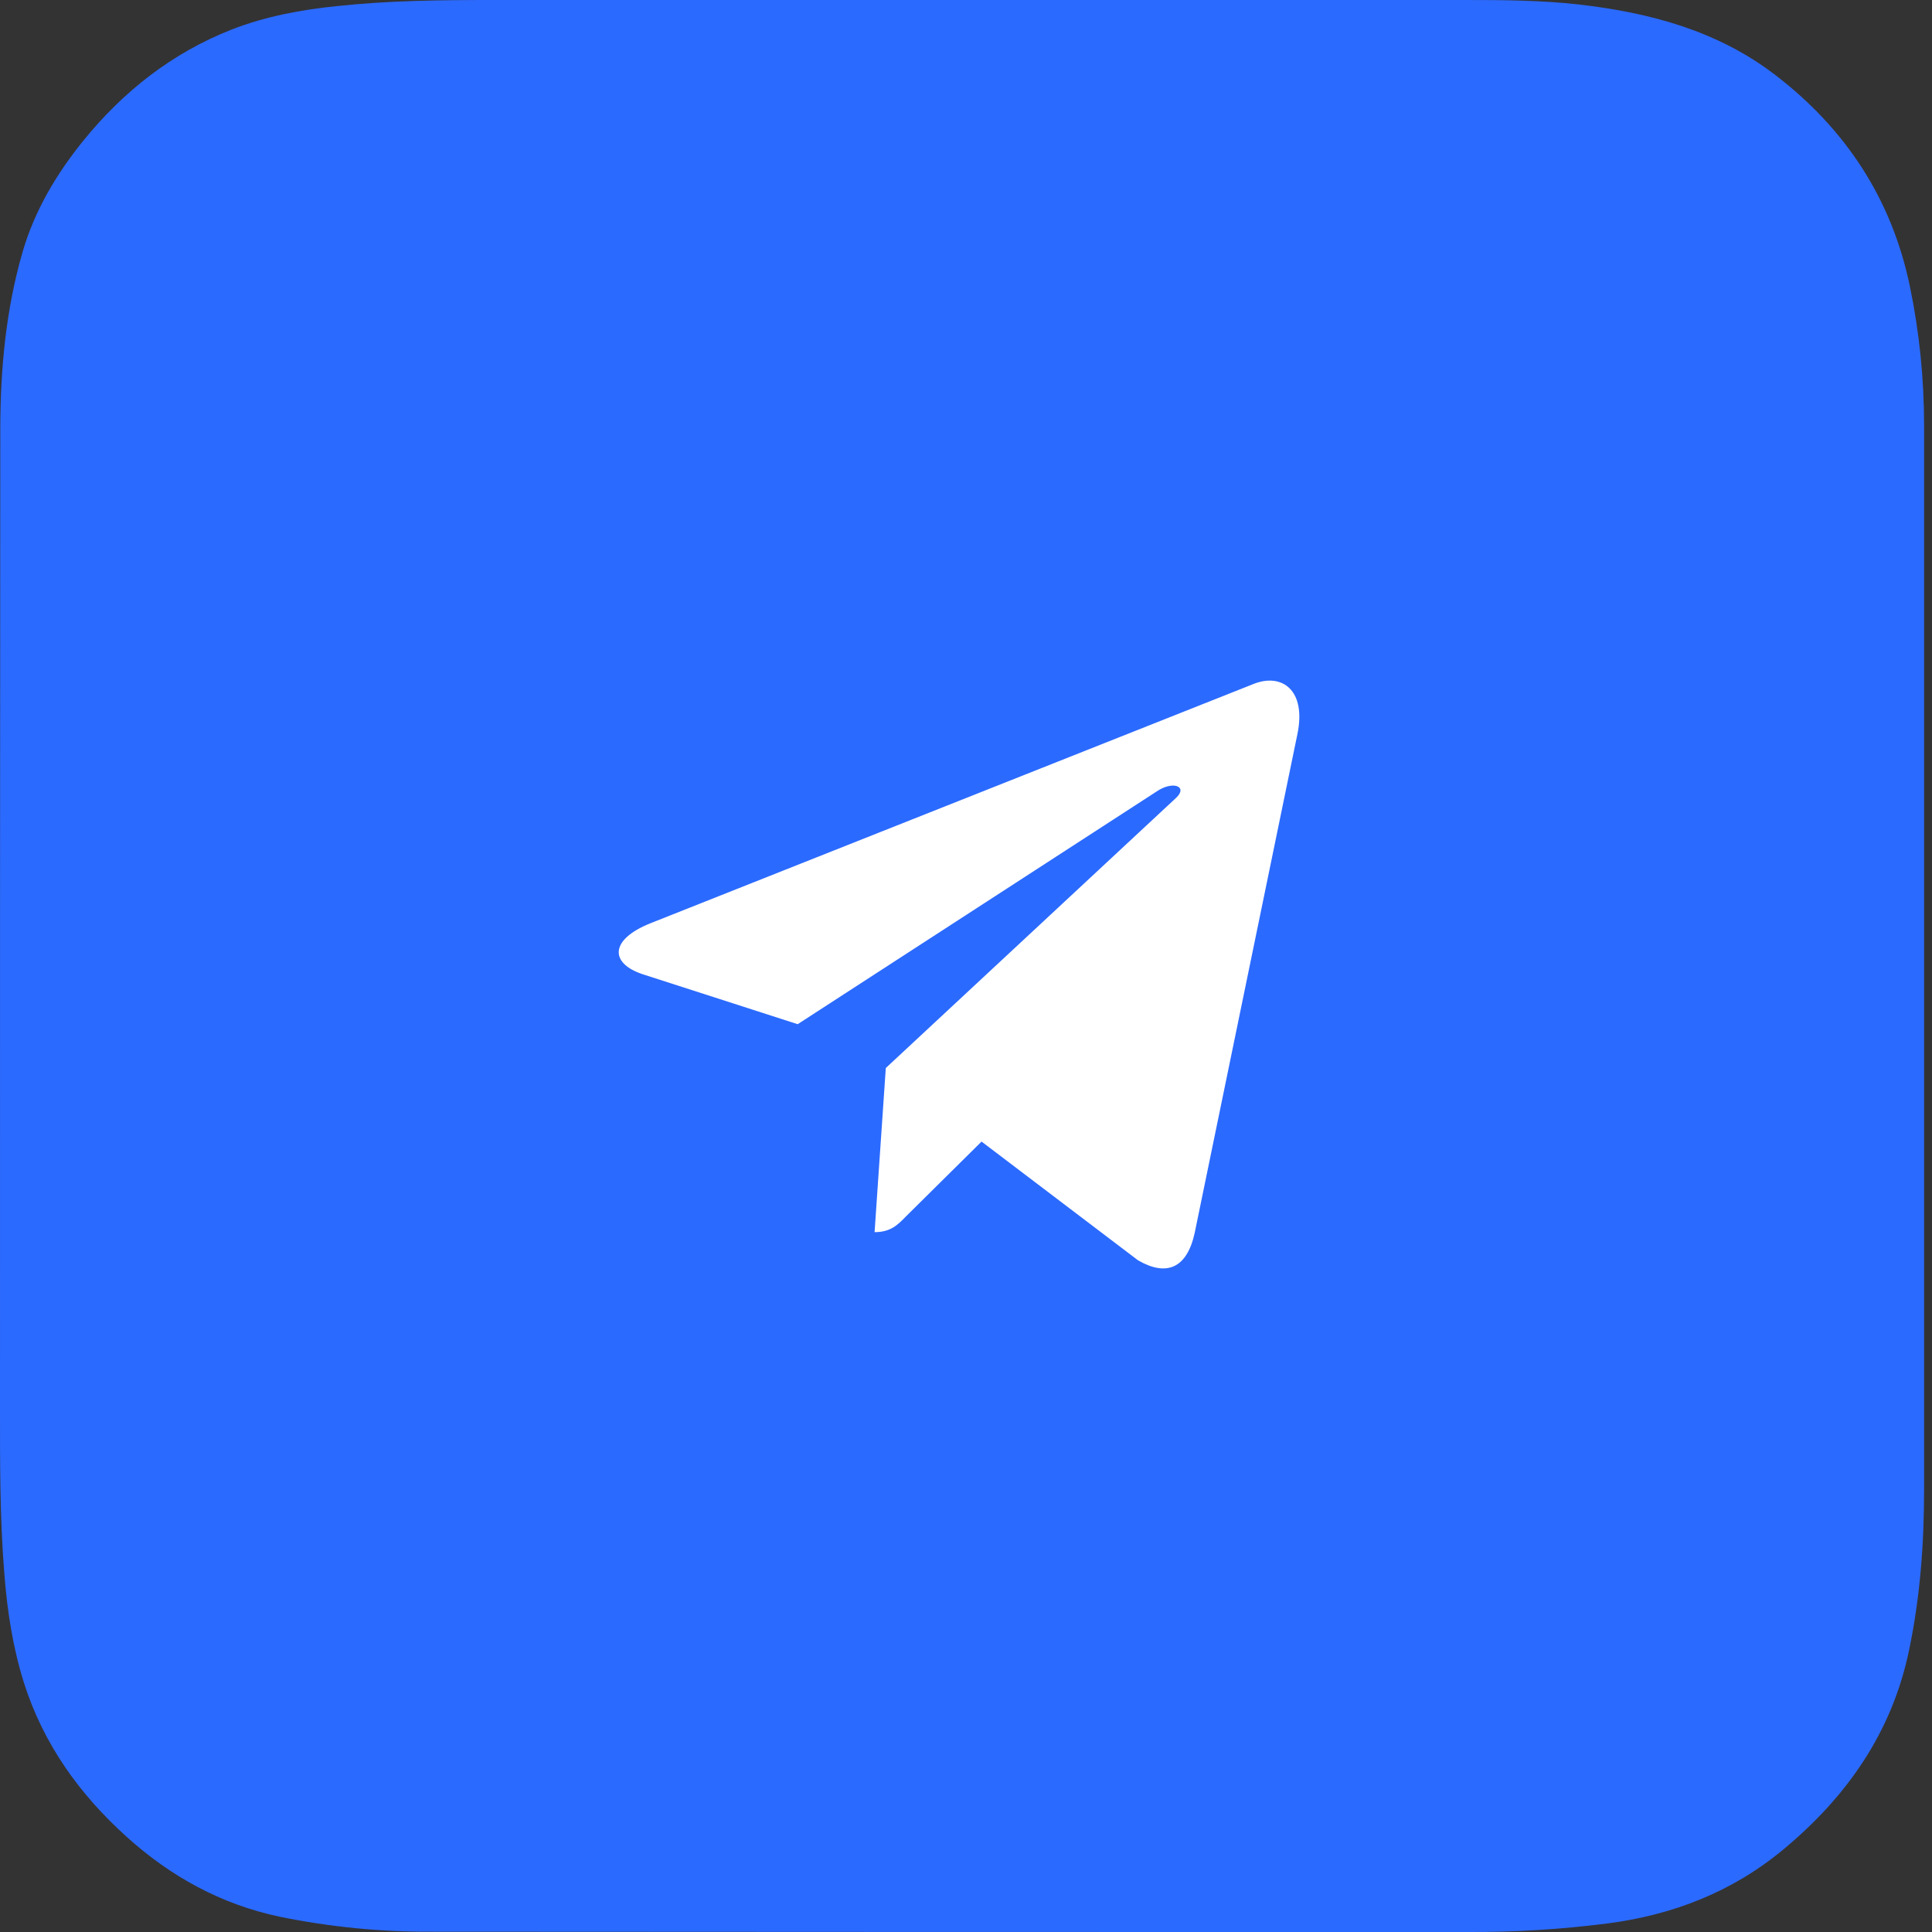
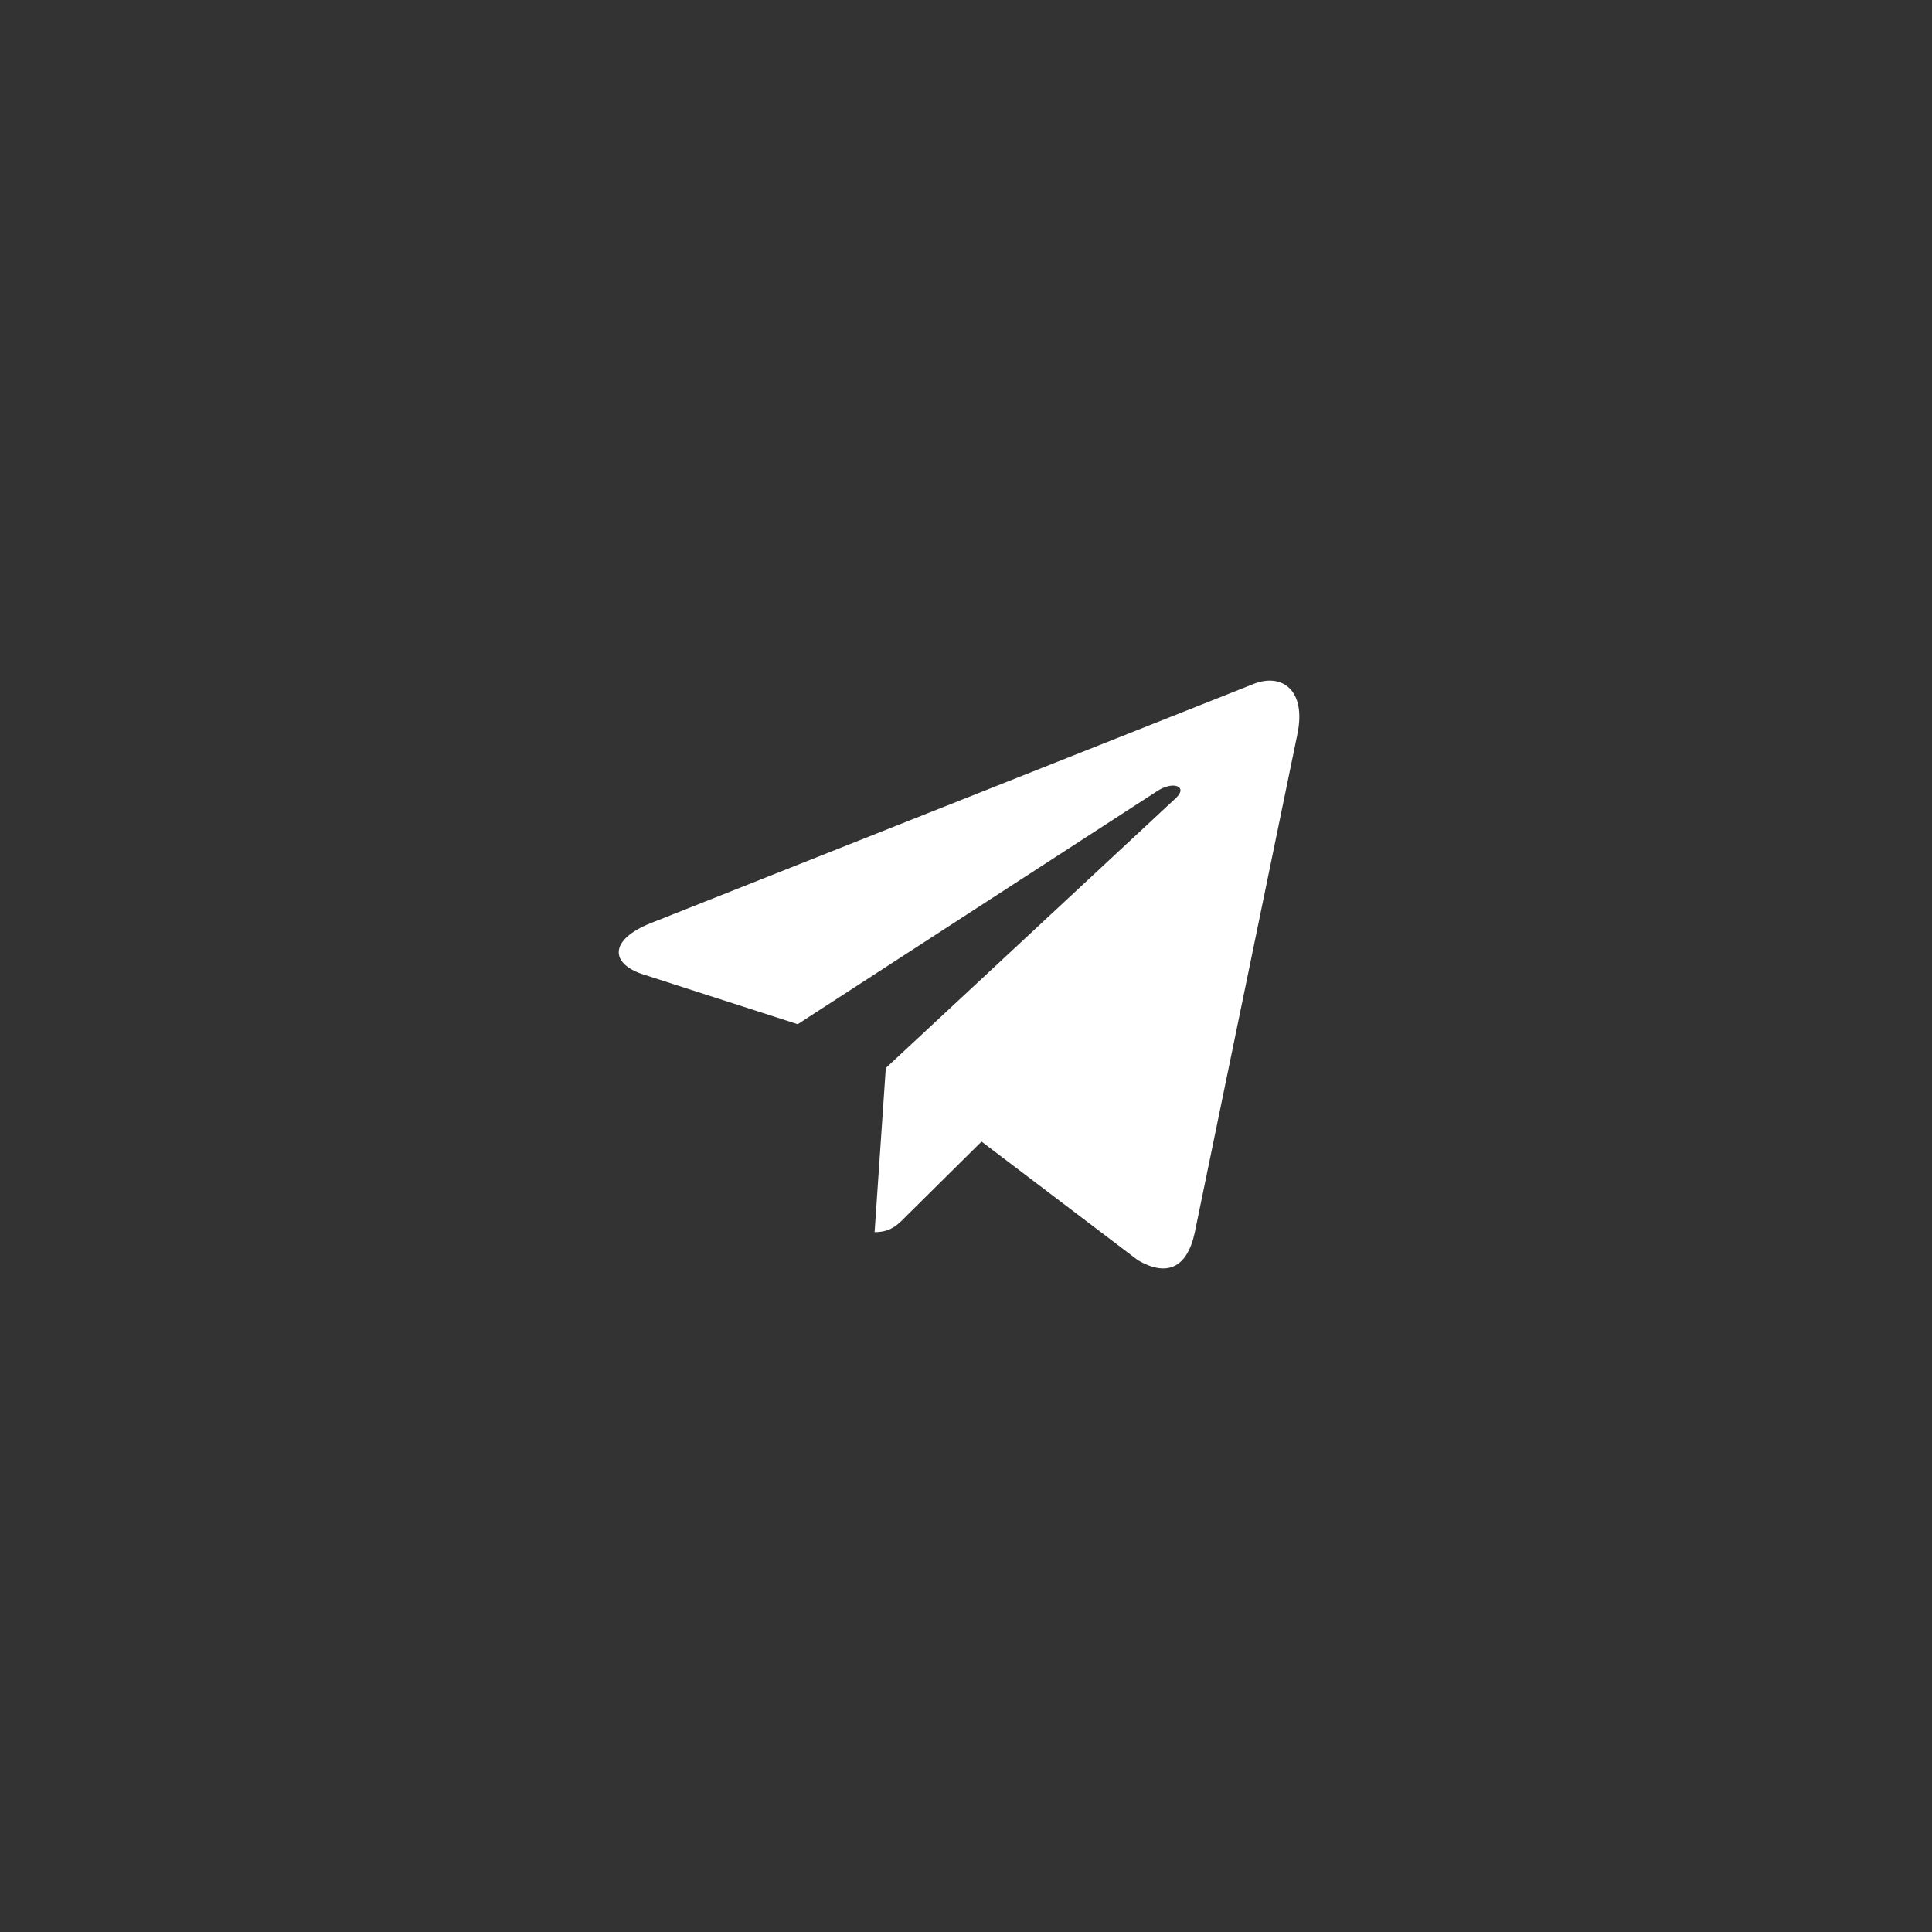
<svg xmlns="http://www.w3.org/2000/svg" width="41" height="41" viewBox="0 0 41 41" fill="none">
  <rect x="0" y="0" width="41" height="41" fill="#333333" stroke="none" />
-   <path d="M40.832 20.287C40.832 24.063 40.832 27.839 40.832 31.615C40.832 32.758 40.749 33.89 40.514 35.016C40.152 36.764 39.192 38.131 37.841 39.252C36.753 40.154 35.492 40.641 34.102 40.82C33.126 40.944 32.138 41.005 31.15 41C23.823 41 16.496 41 9.169 40.994C8.081 41 6.998 40.893 5.932 40.675C4.688 40.411 3.622 39.823 2.684 38.977C1.685 38.075 0.921 37.011 0.508 35.711C0.274 34.966 0.156 34.204 0.095 33.431C-0.006 32.22 5.58095e-05 31.01 5.58095e-05 29.8C5.58095e-05 22.909 5.615e-05 16.018 0.006 9.127C0.006 7.849 0.123 6.577 0.48 5.345C0.737 4.465 1.194 3.698 1.763 2.992C2.617 1.938 3.65 1.126 4.916 0.627C5.636 0.347 6.39 0.207 7.154 0.129C8.254 0.011 9.353 0 10.452 0C17.344 0 24.23 0 31.117 0C31.915 0 32.713 0.006 33.505 0.095C35.012 0.269 36.446 0.65 37.674 1.591C39.164 2.734 40.146 4.219 40.531 6.079C40.732 7.048 40.832 8.04 40.832 9.026C40.832 12.785 40.832 16.533 40.832 20.287Z" fill="#2B6AFF" />
  <path d="M27.533 15.579L25.353 26.165C25.189 26.912 24.76 27.098 24.151 26.746L20.83 24.226L19.227 25.813C19.05 25.995 18.901 26.148 18.56 26.148L18.798 22.665L24.953 16.937C25.221 16.692 24.895 16.555 24.538 16.801L16.928 21.735L13.652 20.679C12.94 20.45 12.927 19.945 13.801 19.594L26.614 14.51C27.207 14.281 27.726 14.646 27.533 15.579Z" fill="white" />
</svg>